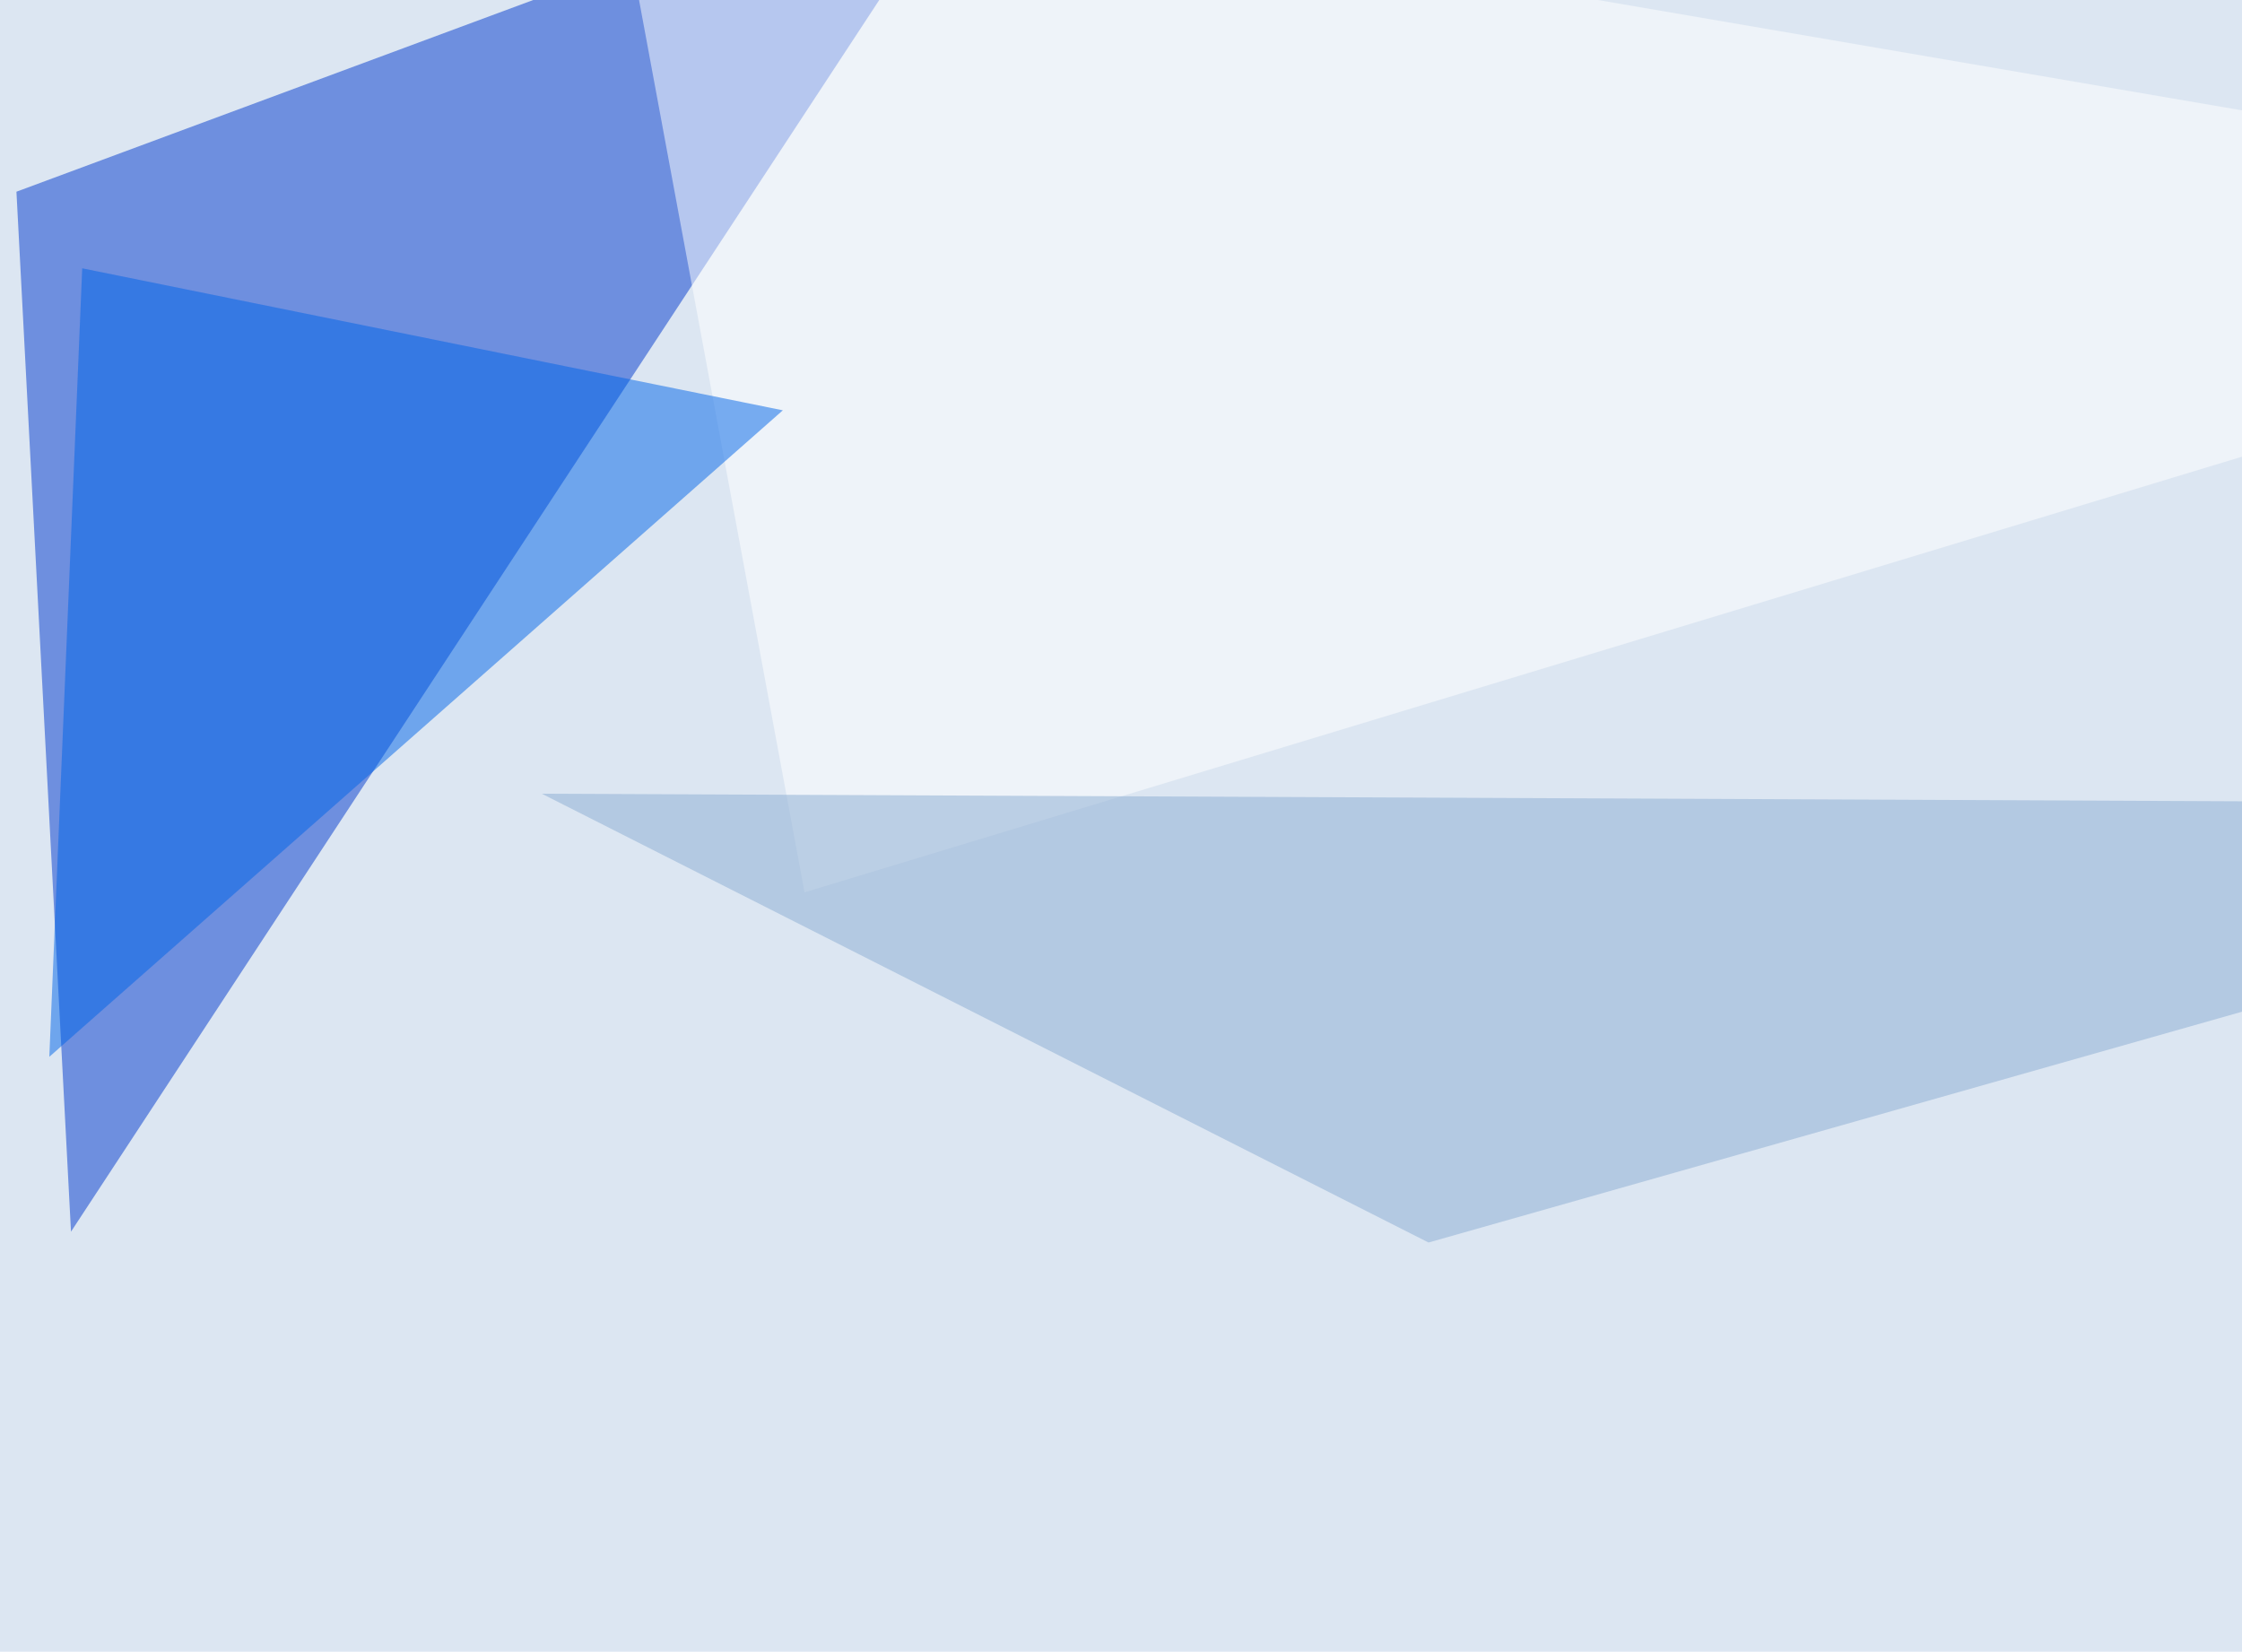
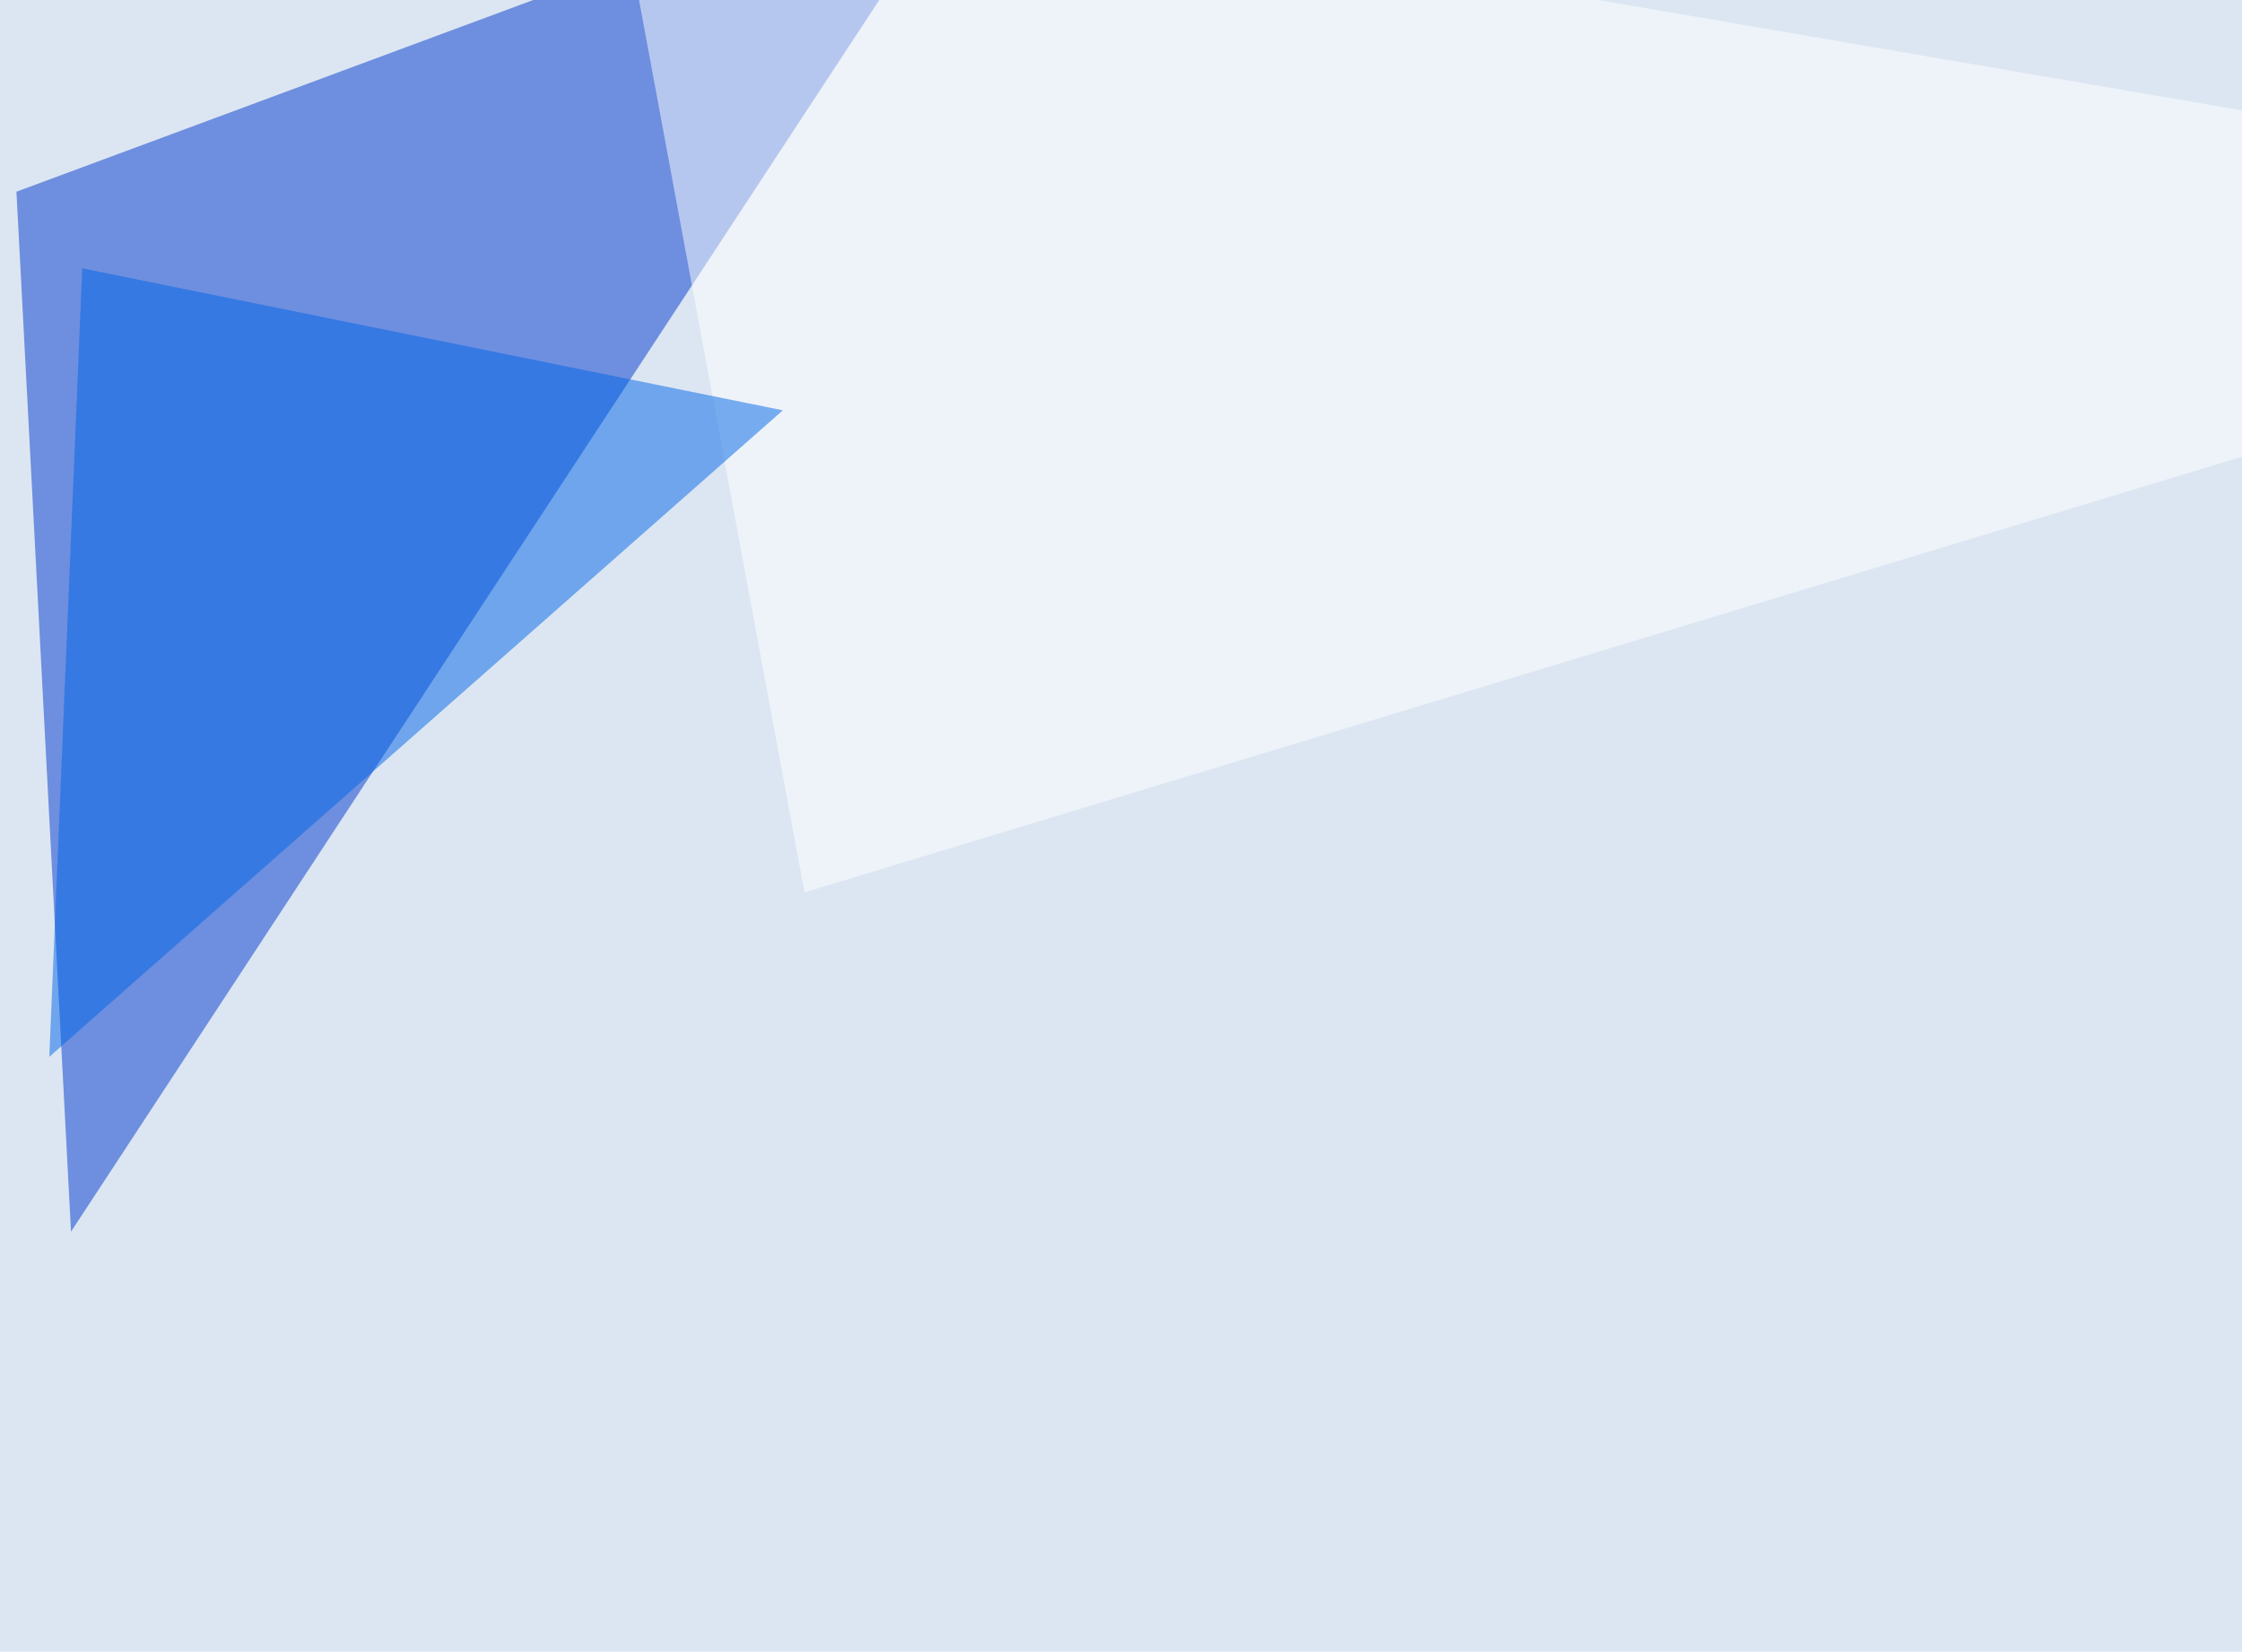
<svg xmlns="http://www.w3.org/2000/svg" width="600" height="442">
  <filter id="a">
    <feGaussianBlur stdDeviation="55" />
  </filter>
  <rect width="100%" height="100%" fill="#dce6f2" />
  <g filter="url(#a)">
    <g fill-opacity=".5">
      <path fill="#0038cc" d="M4.4 51.3L19 329.6l246.1-375z" />
      <path fill="#fff" d="M795.4 63L162.6-45.4l52.7 284.2z" />
      <path fill="#0065e9" d="M22 71.8l-8.8 211 196.3-173z" />
-       <path fill="#8aacd2" d="M382.3 332.5l413.1-117.2-650.4-2.9z" />
    </g>
  </g>
</svg>